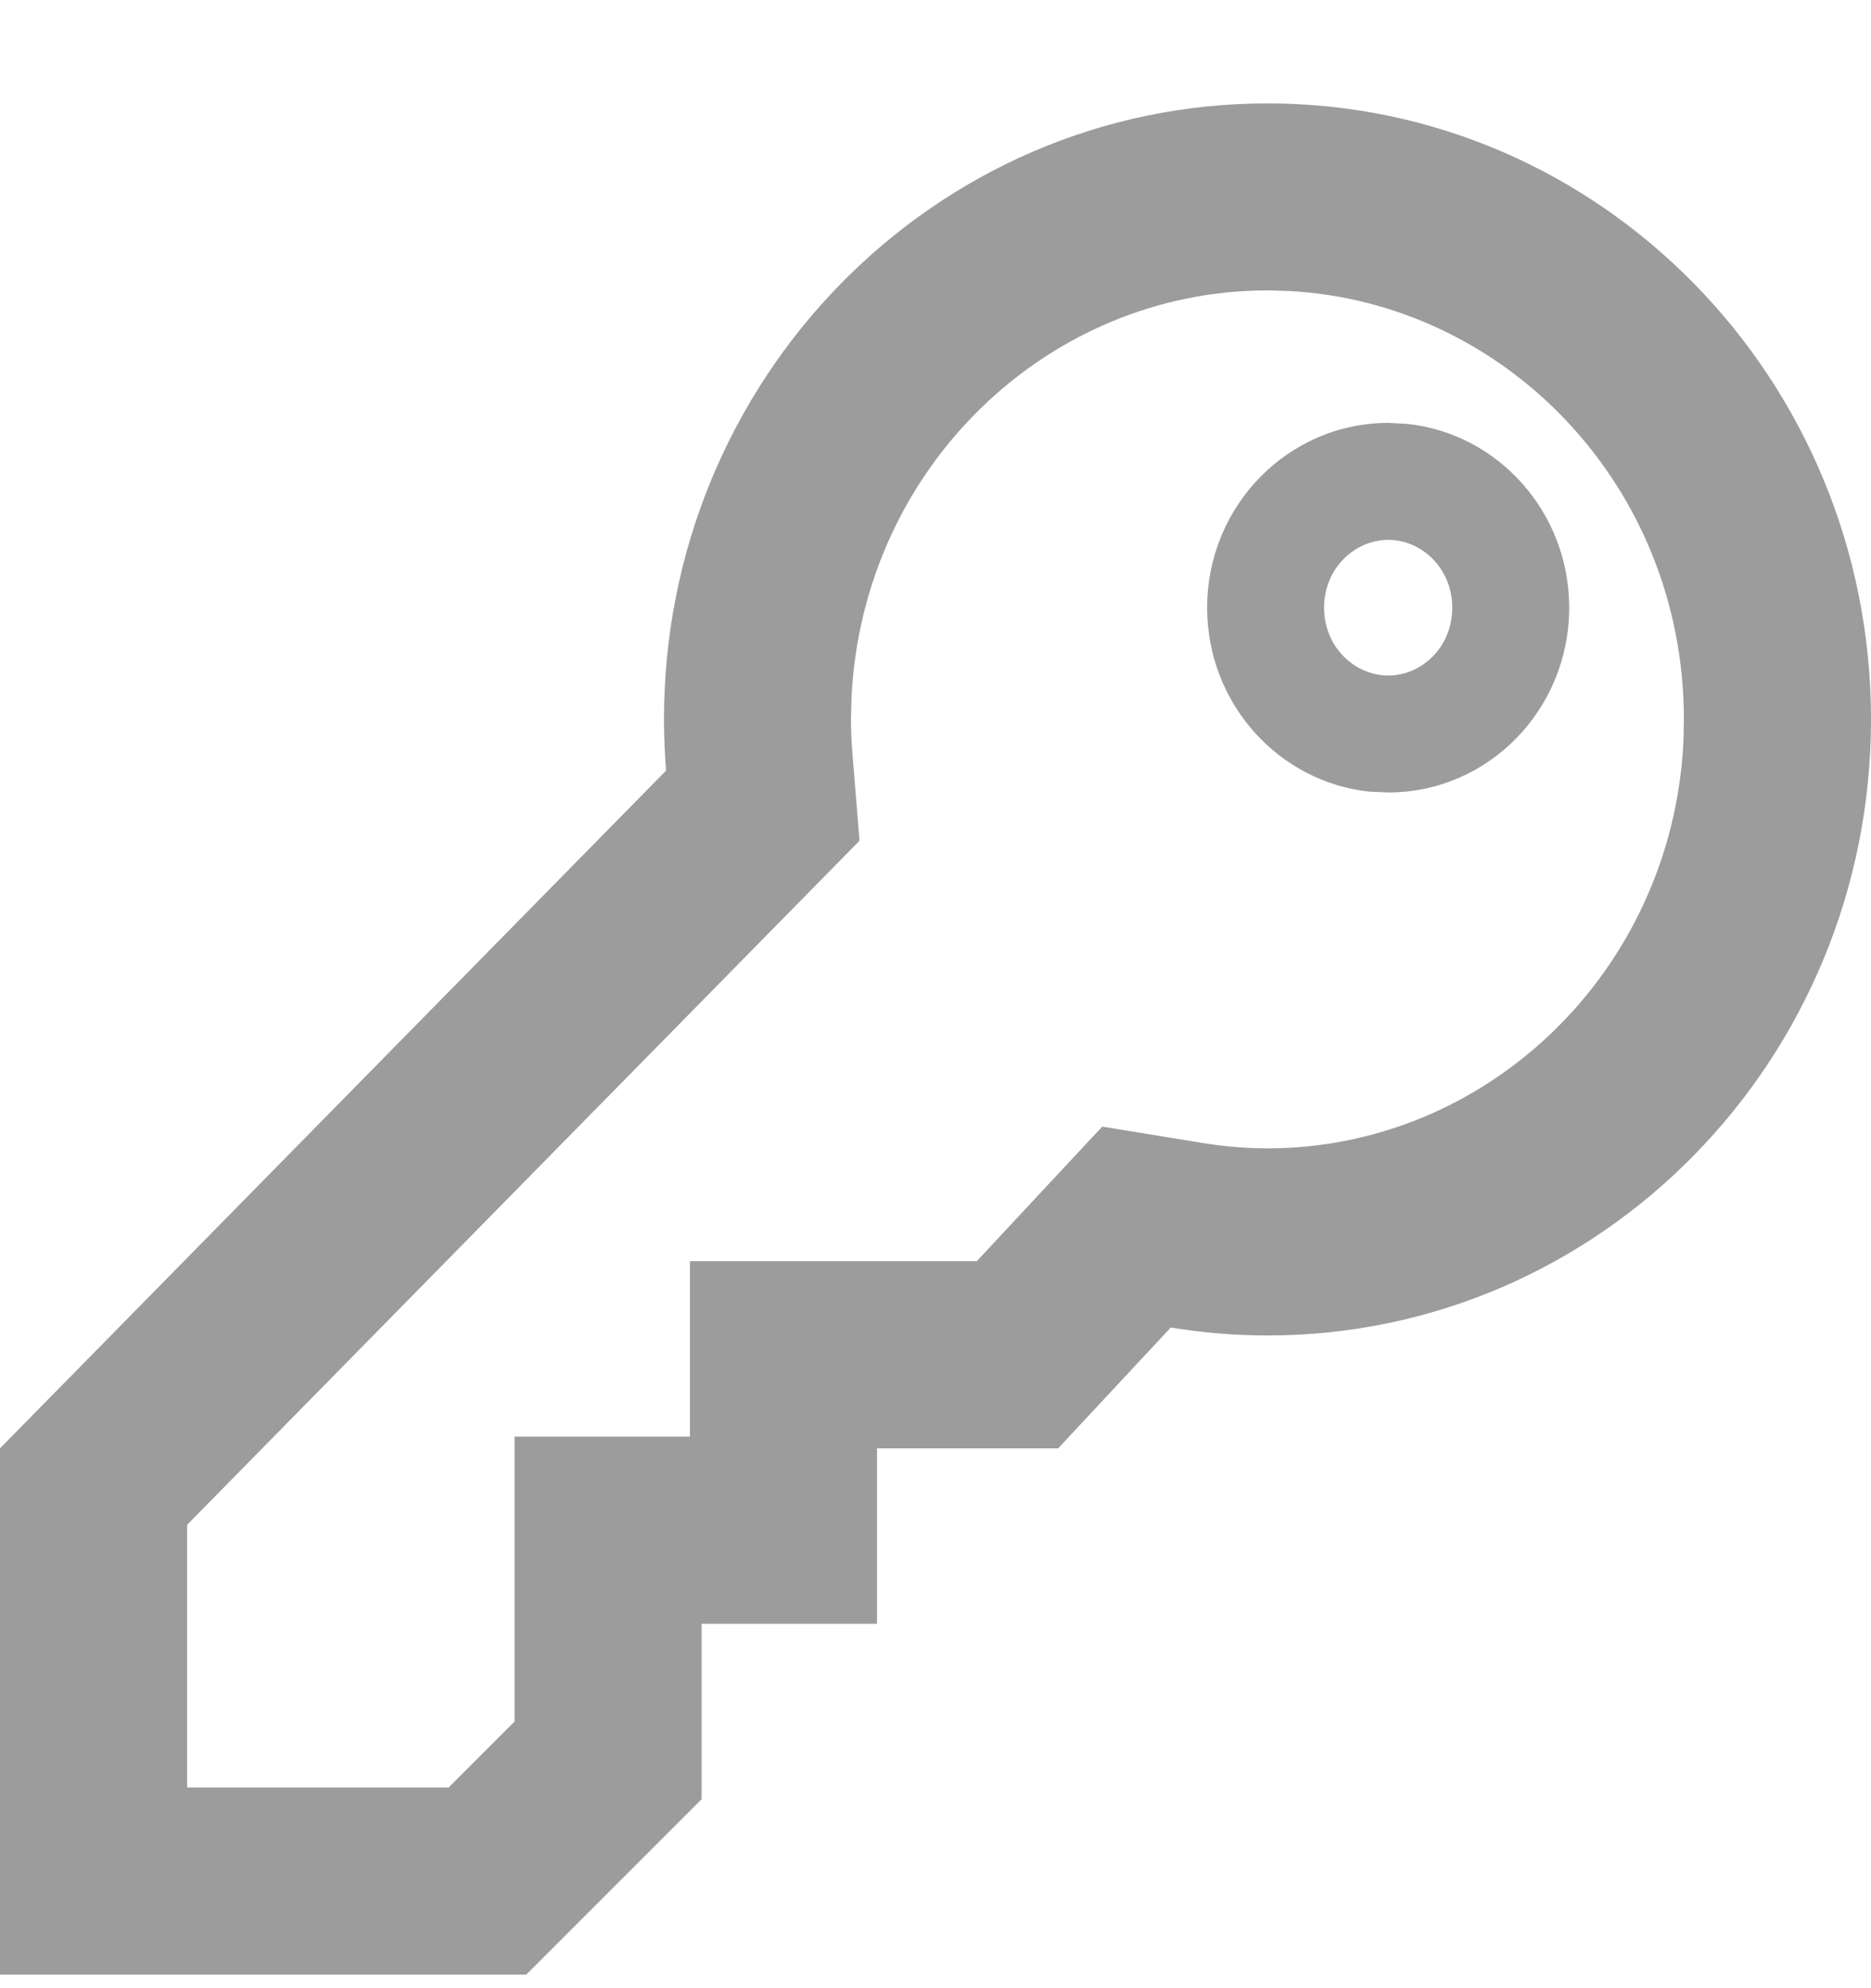
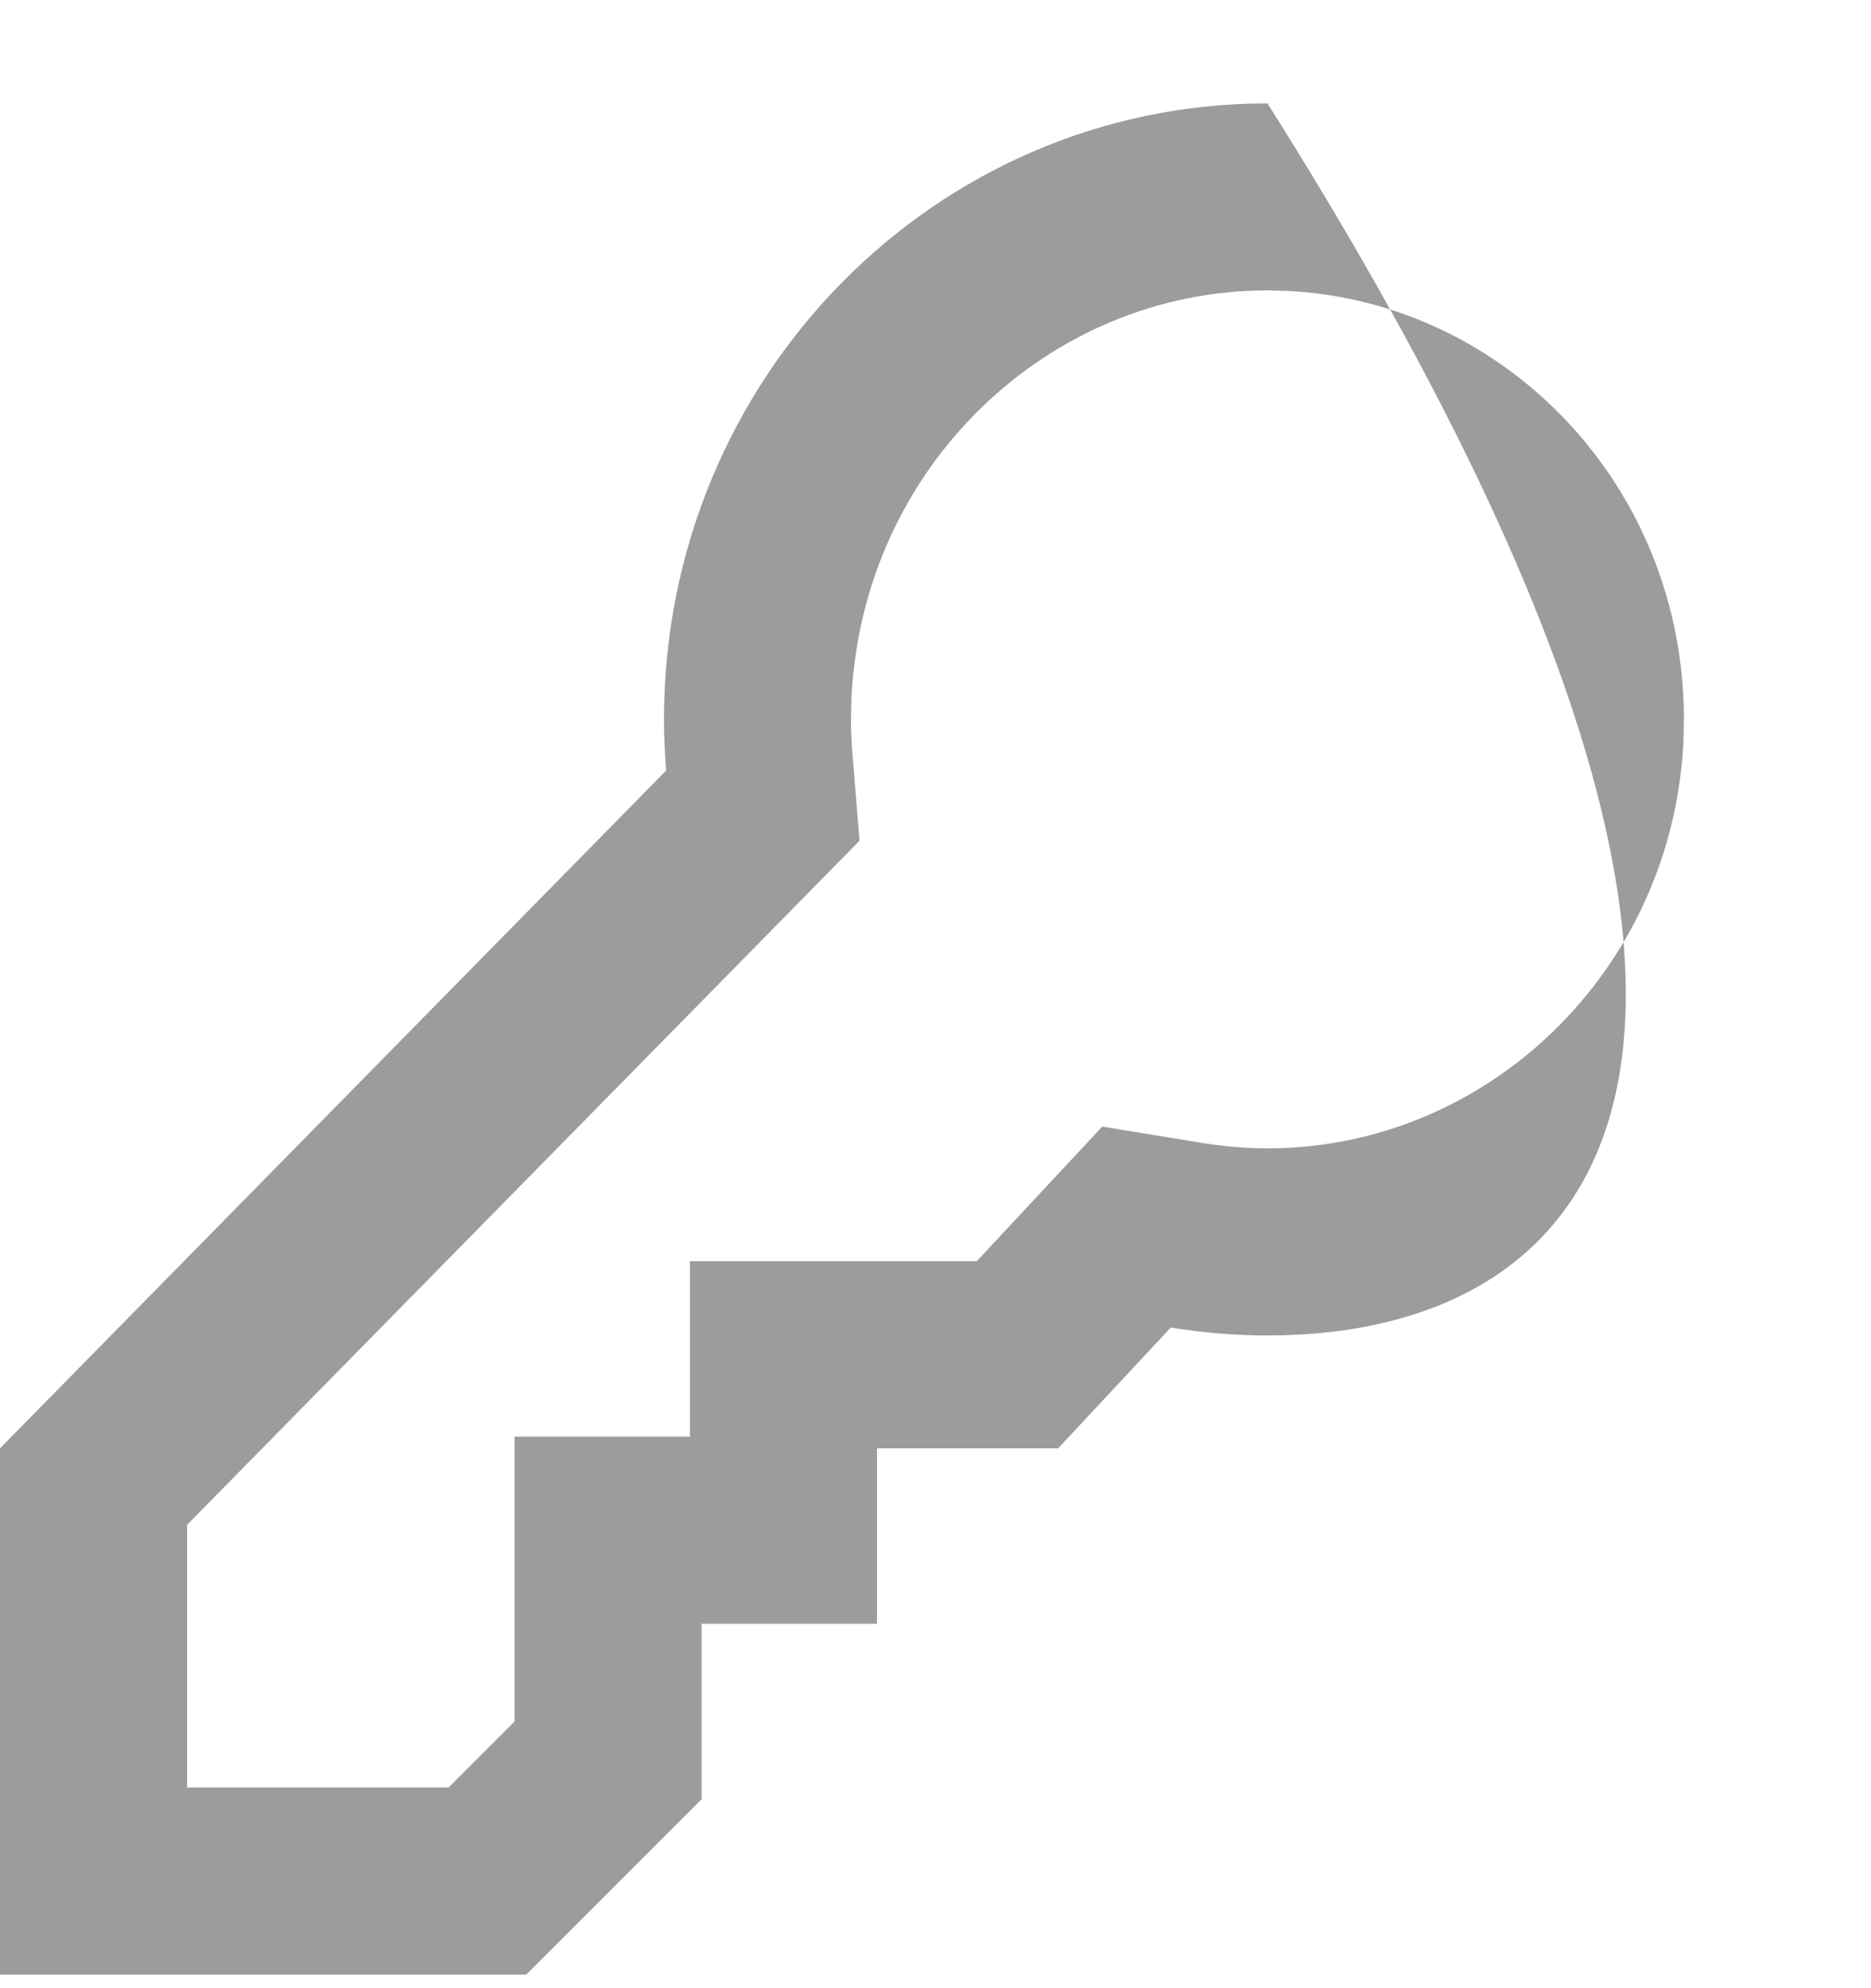
<svg xmlns="http://www.w3.org/2000/svg" width="16" height="17" viewBox="0 0 16 17" fill="none">
-   <path d="M14.4 6.151C14.4 4.159 12.875 2.585 11.02 2.488L10.839 2.483C8.963 2.483 7.379 3.996 7.282 5.96L7.277 6.151C7.277 6.249 7.282 6.351 7.291 6.46L7.35 7.189L1.6 13.038V15.284H3.836L4.4 14.72V12.284H5.9V10.784H8.353L8.841 10.26L9.426 9.633L10.271 9.771C10.46 9.802 10.649 9.819 10.839 9.819V11.419C10.557 11.419 10.281 11.395 10.012 11.351L9.049 12.384H7.5V13.884H6V15.384L4.5 16.884H0V12.384L5.696 6.589C5.685 6.445 5.678 6.299 5.678 6.151C5.678 3.242 7.988 0.884 10.839 0.884C13.689 0.884 16 3.242 16 6.151C16 9.06 13.689 11.419 10.839 11.419V9.819C12.714 9.819 14.298 8.307 14.396 6.343L14.4 6.151Z" fill="#9C9C9C" />
-   <path d="M12.419 5.196C12.419 4.857 12.155 4.616 11.872 4.616C11.588 4.616 11.323 4.857 11.323 5.196C11.323 5.536 11.588 5.776 11.872 5.776V6.776L11.712 6.769C10.932 6.687 10.323 6.014 10.323 5.196C10.323 4.324 11.017 3.616 11.872 3.616L12.03 3.624C12.81 3.705 13.419 4.378 13.419 5.196C13.419 6.069 12.726 6.776 11.872 6.776V5.776C12.155 5.776 12.419 5.536 12.419 5.196Z" fill="#9C9C9C" />
+   <path d="M14.4 6.151C14.4 4.159 12.875 2.585 11.02 2.488L10.839 2.483C8.963 2.483 7.379 3.996 7.282 5.96L7.277 6.151C7.277 6.249 7.282 6.351 7.291 6.46L7.35 7.189L1.6 13.038V15.284H3.836L4.4 14.72V12.284H5.9V10.784H8.353L8.841 10.26L9.426 9.633L10.271 9.771C10.46 9.802 10.649 9.819 10.839 9.819V11.419C10.557 11.419 10.281 11.395 10.012 11.351L9.049 12.384H7.5V13.884H6V15.384L4.5 16.884H0V12.384L5.696 6.589C5.685 6.445 5.678 6.299 5.678 6.151C5.678 3.242 7.988 0.884 10.839 0.884C16 9.06 13.689 11.419 10.839 11.419V9.819C12.714 9.819 14.298 8.307 14.396 6.343L14.4 6.151Z" fill="#9C9C9C" />
</svg>